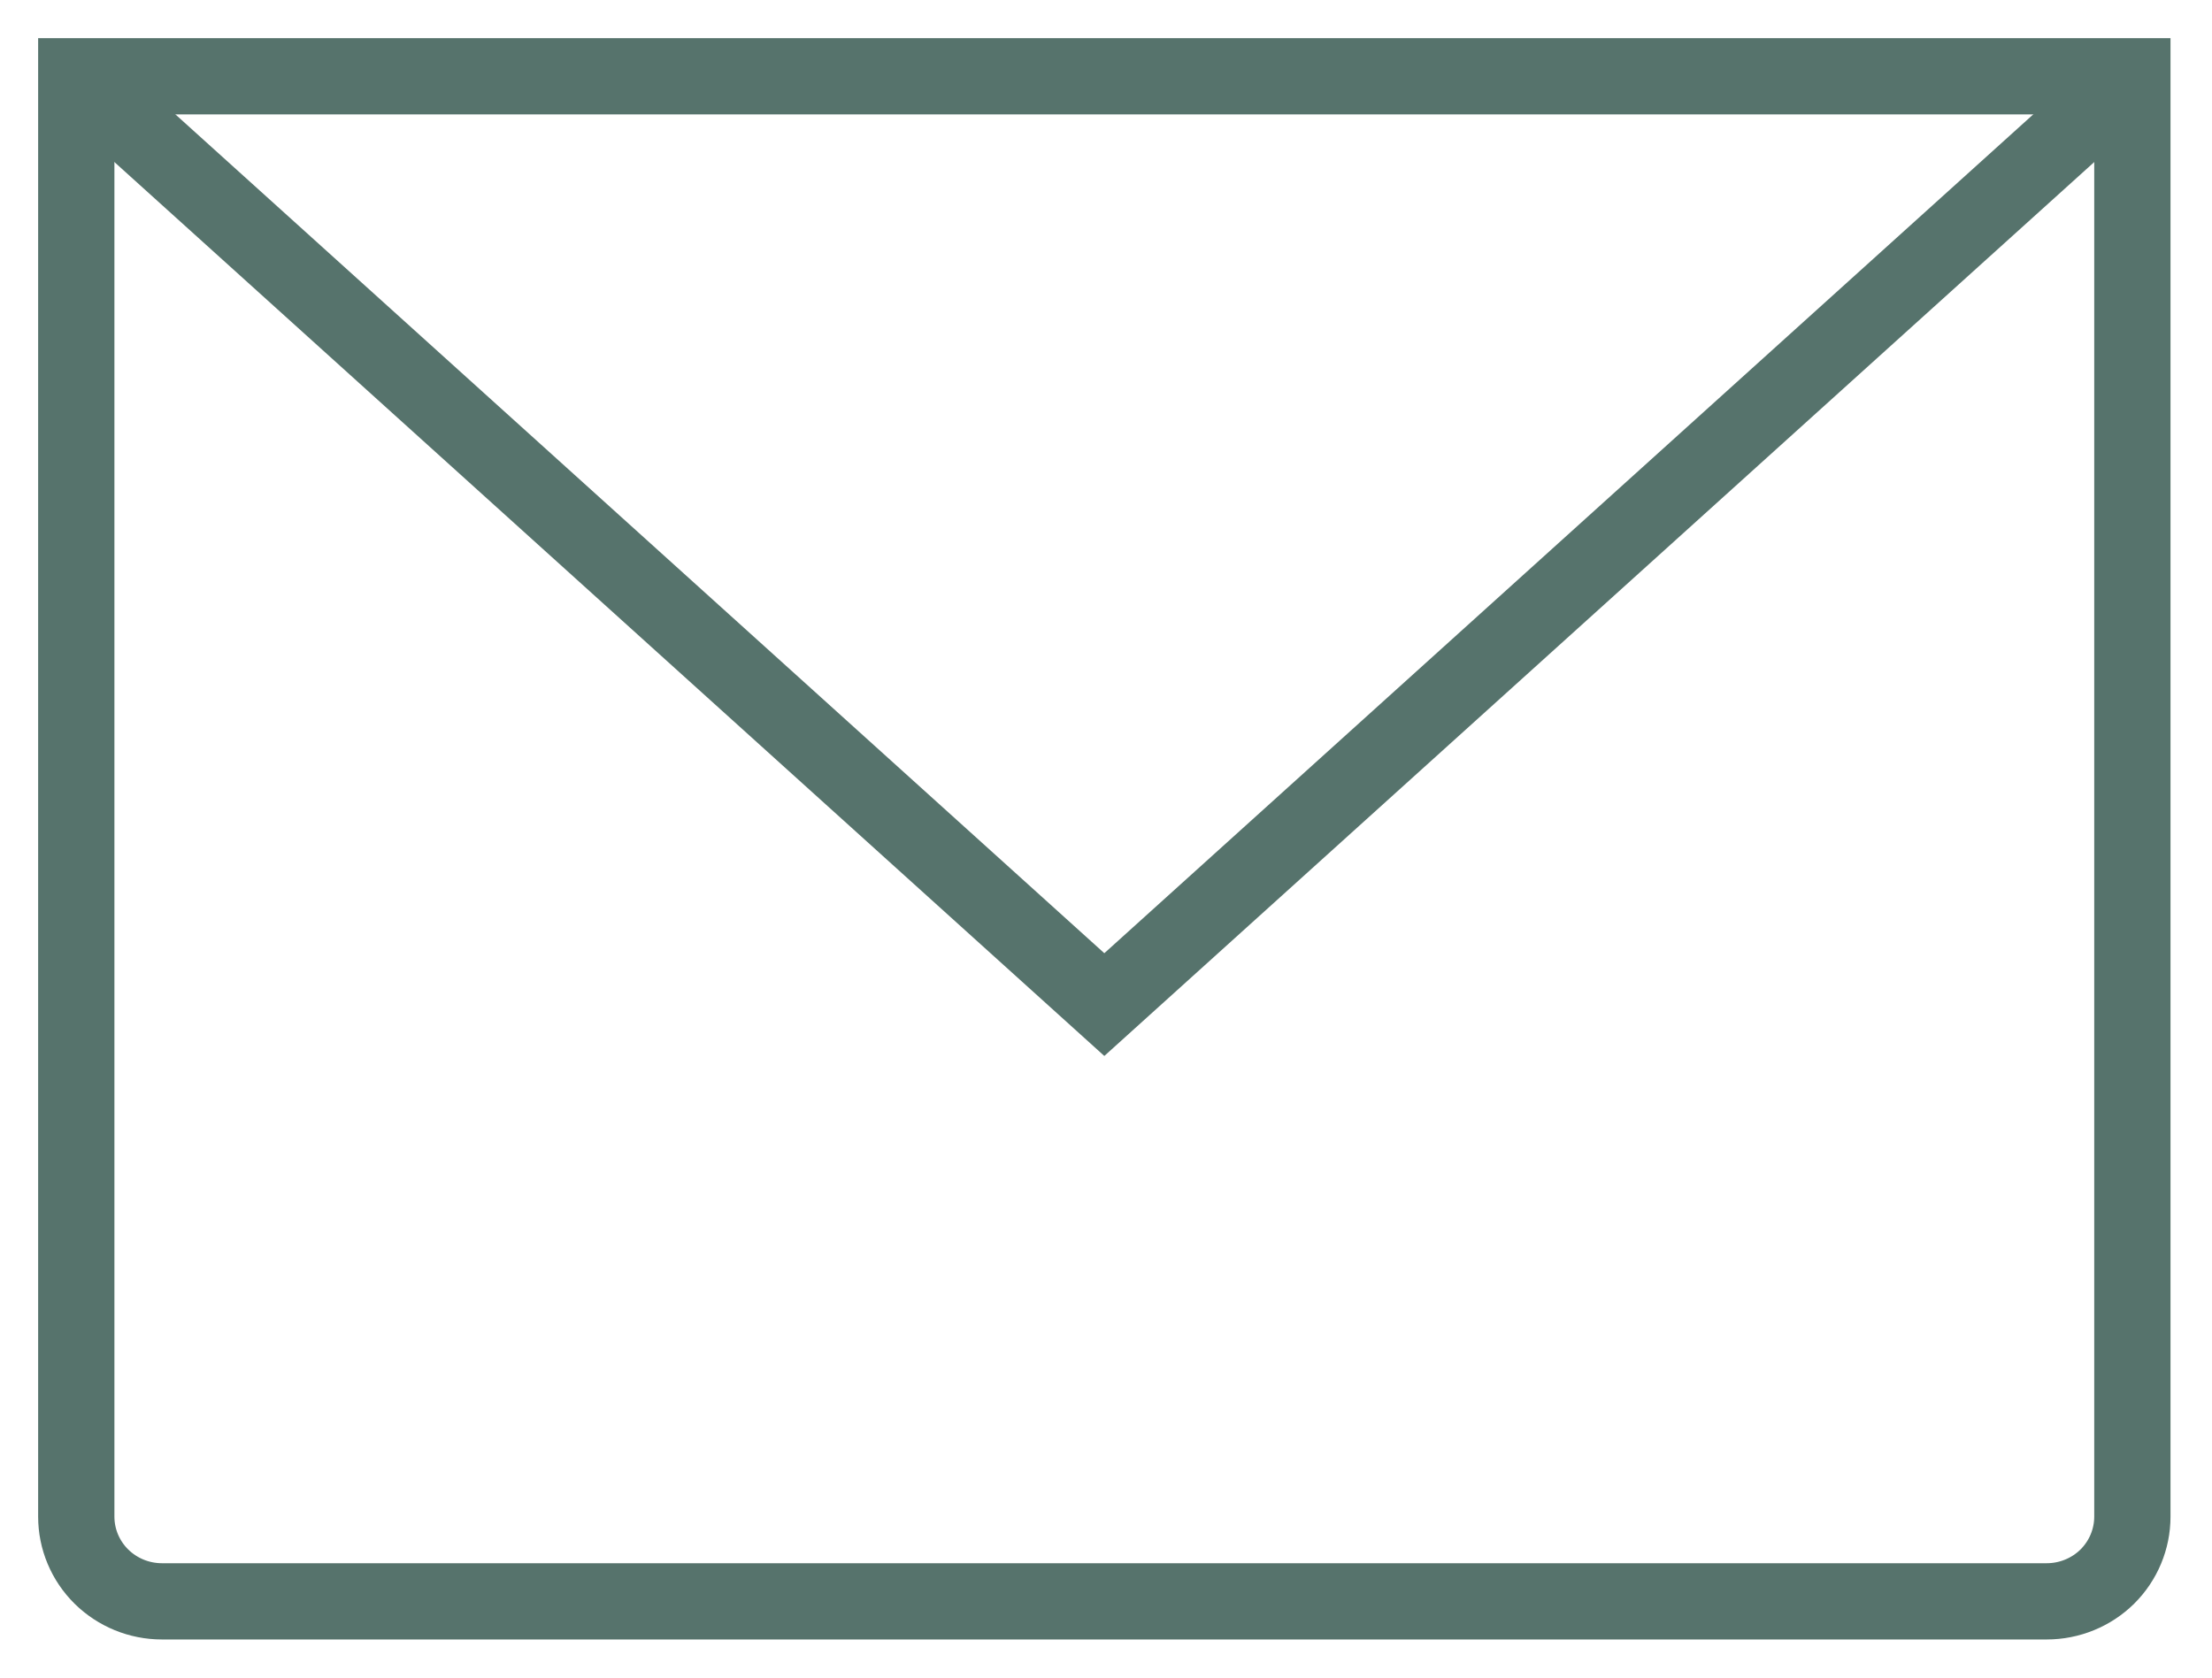
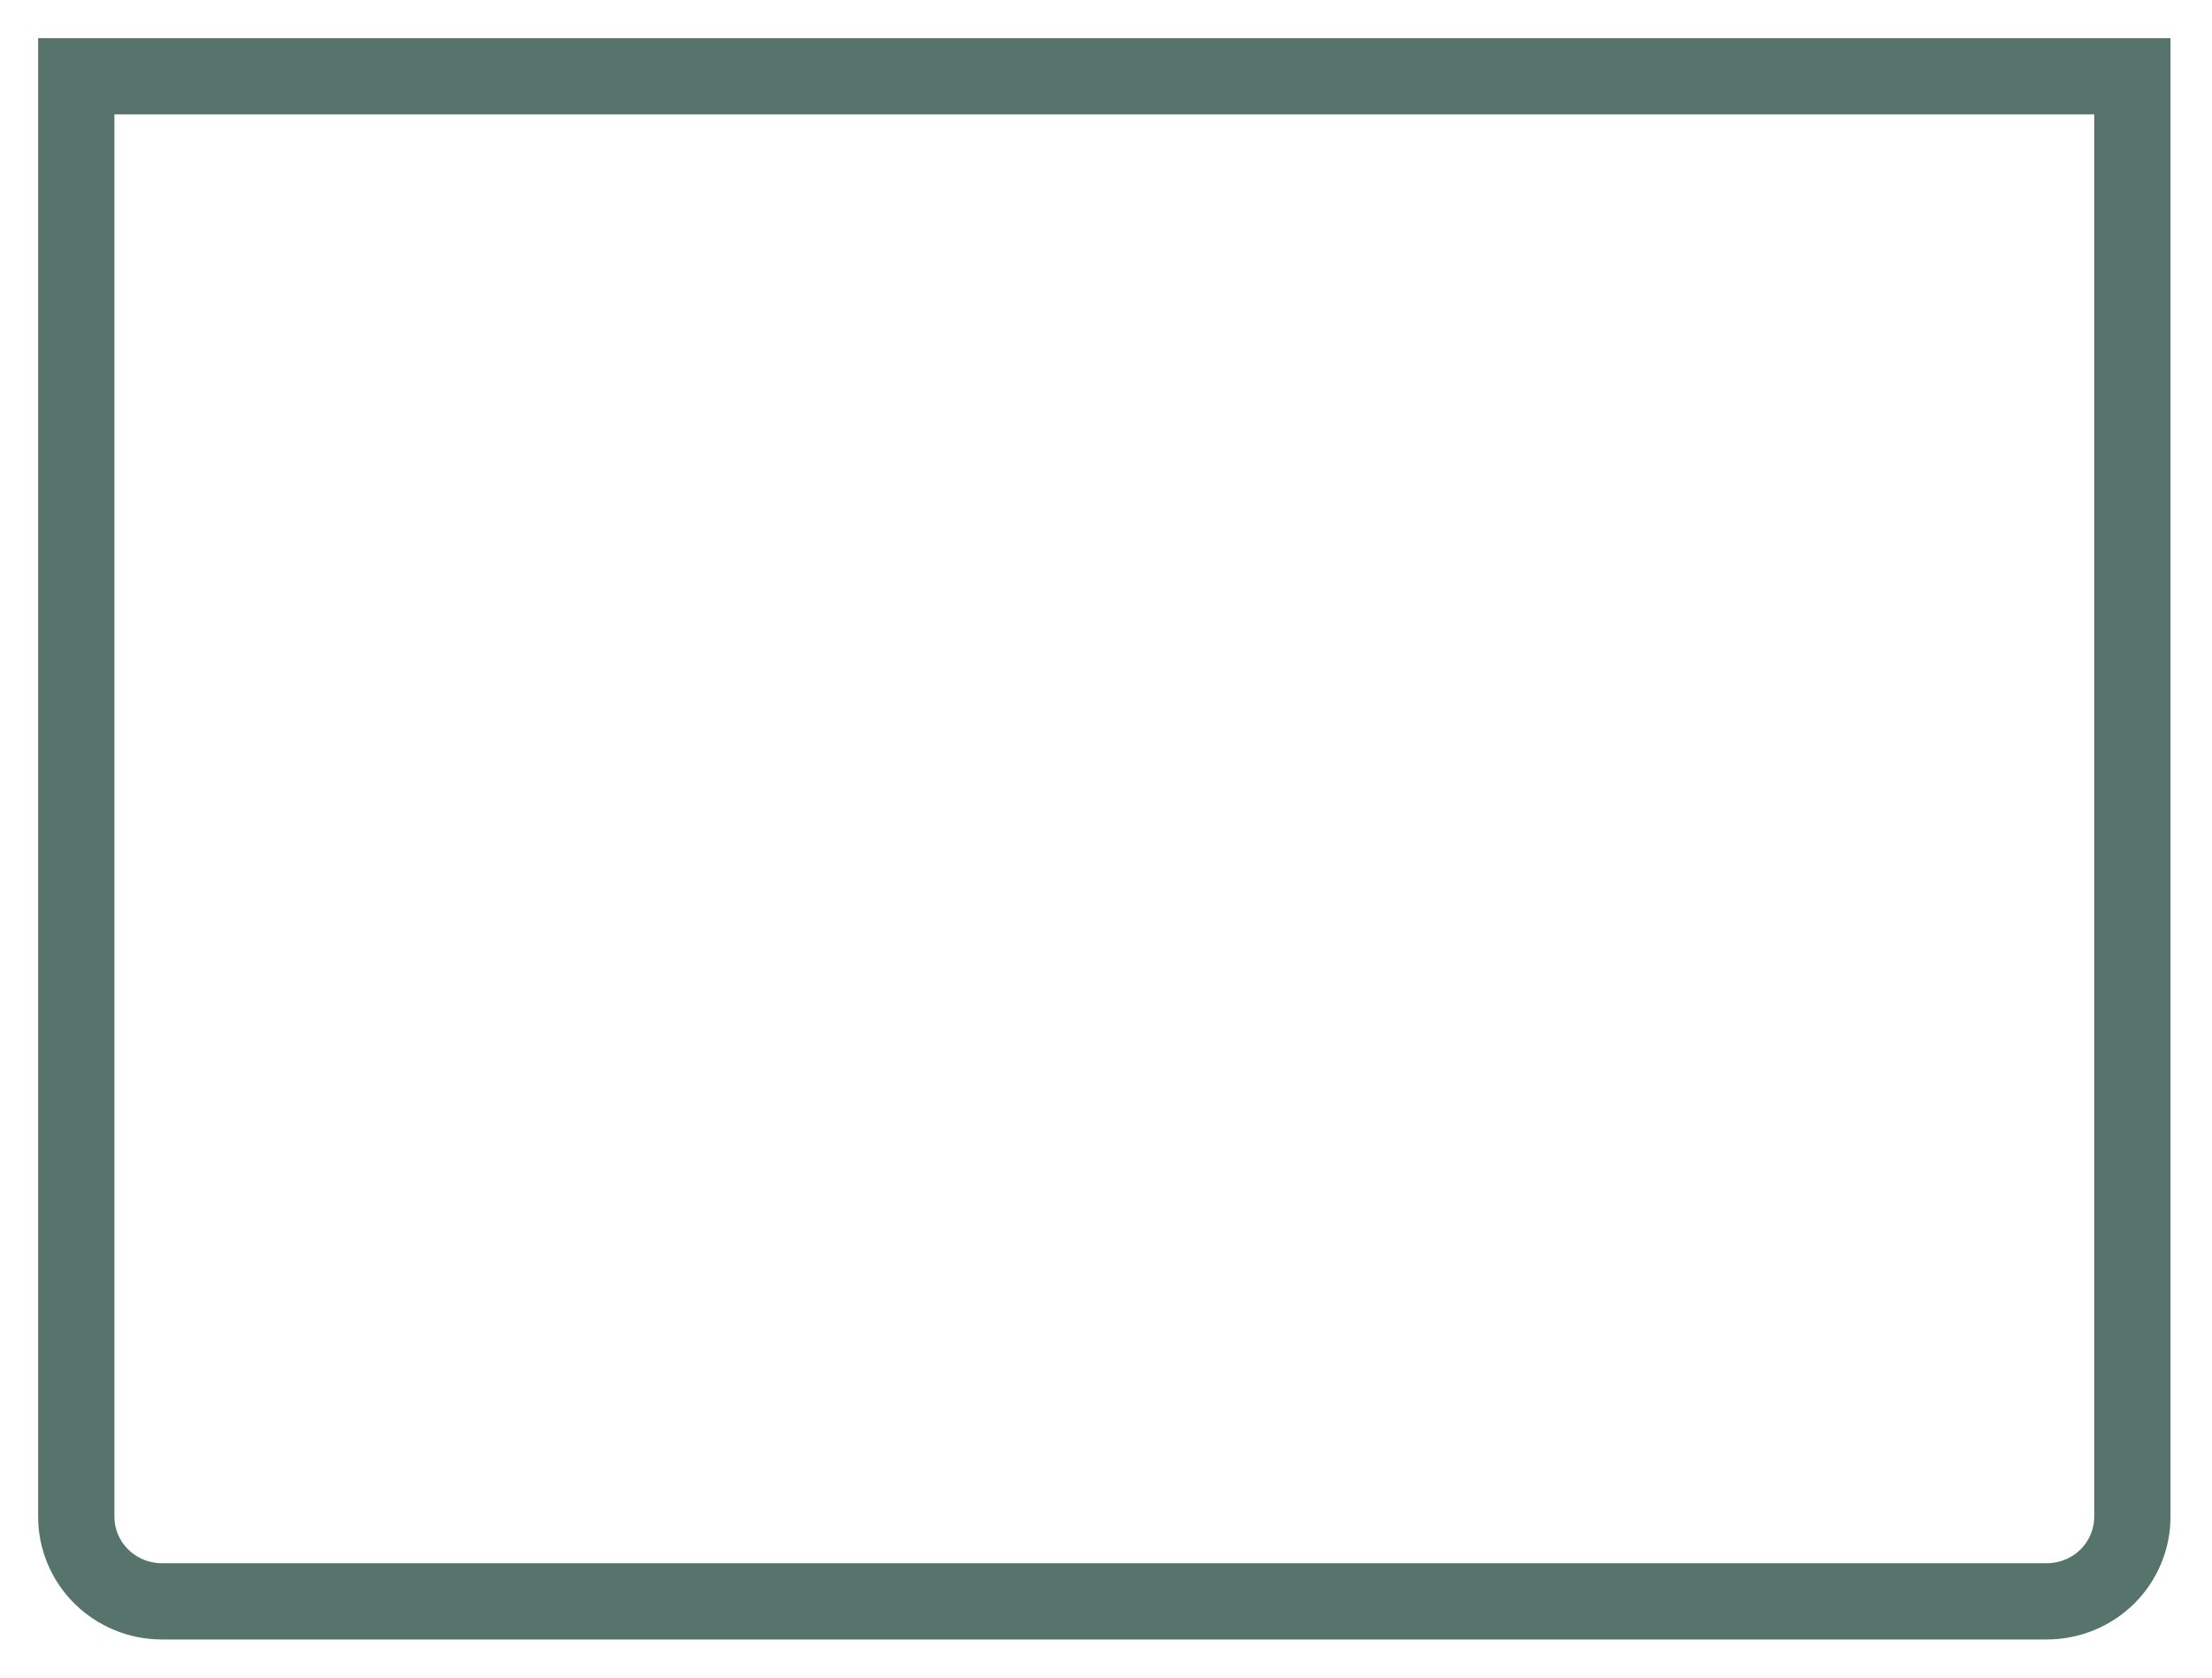
<svg xmlns="http://www.w3.org/2000/svg" width="29" height="22" viewBox="0 0 29 22" fill="none">
  <path d="M1 1H27.956V19.889C27.956 20.184 27.838 20.466 27.628 20.675C27.417 20.883 27.131 21 26.833 21H2.123C1.825 21 1.54 20.883 1.329 20.675C1.118 20.466 1 20.184 1 19.889V1Z" stroke="#56736C" strokeWidth="1.304" strokeLinecap="round" strokeLinejoin="round" />
-   <path d="M27.956 1L14.478 13.174L1 1" stroke="#56736C" strokeWidth="1.304" strokeLinecap="round" strokeLinejoin="round" />
</svg>